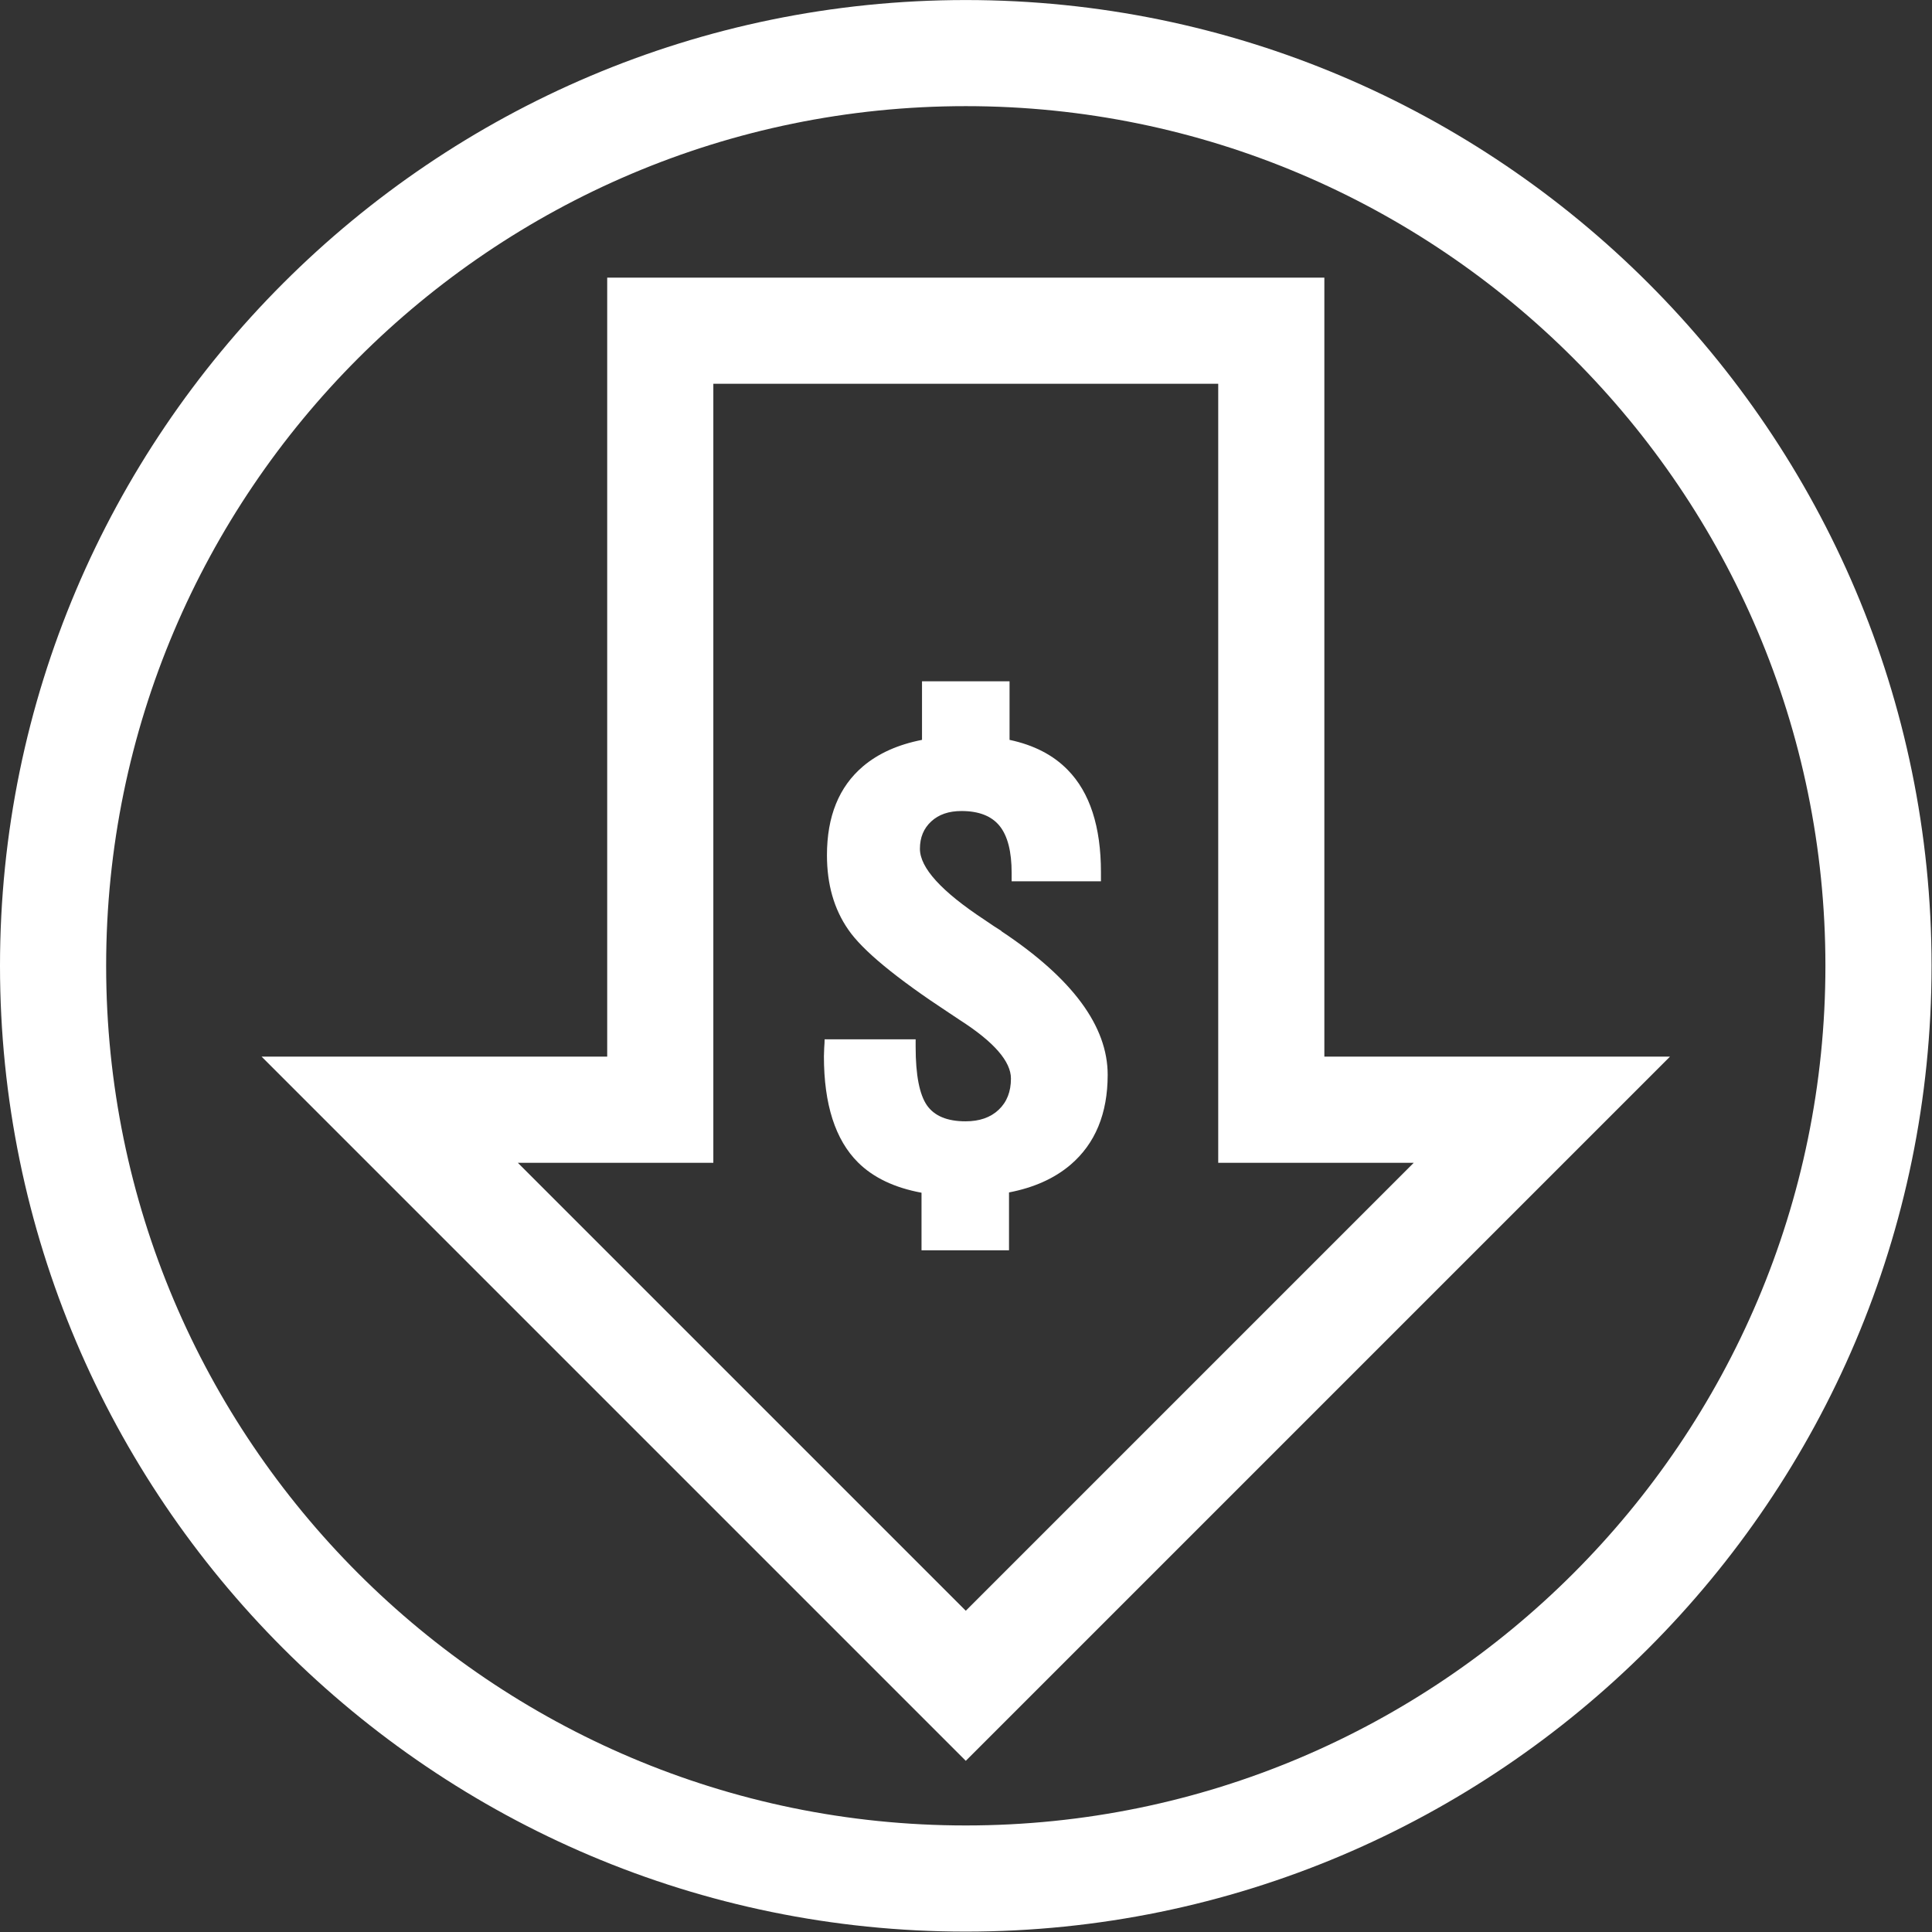
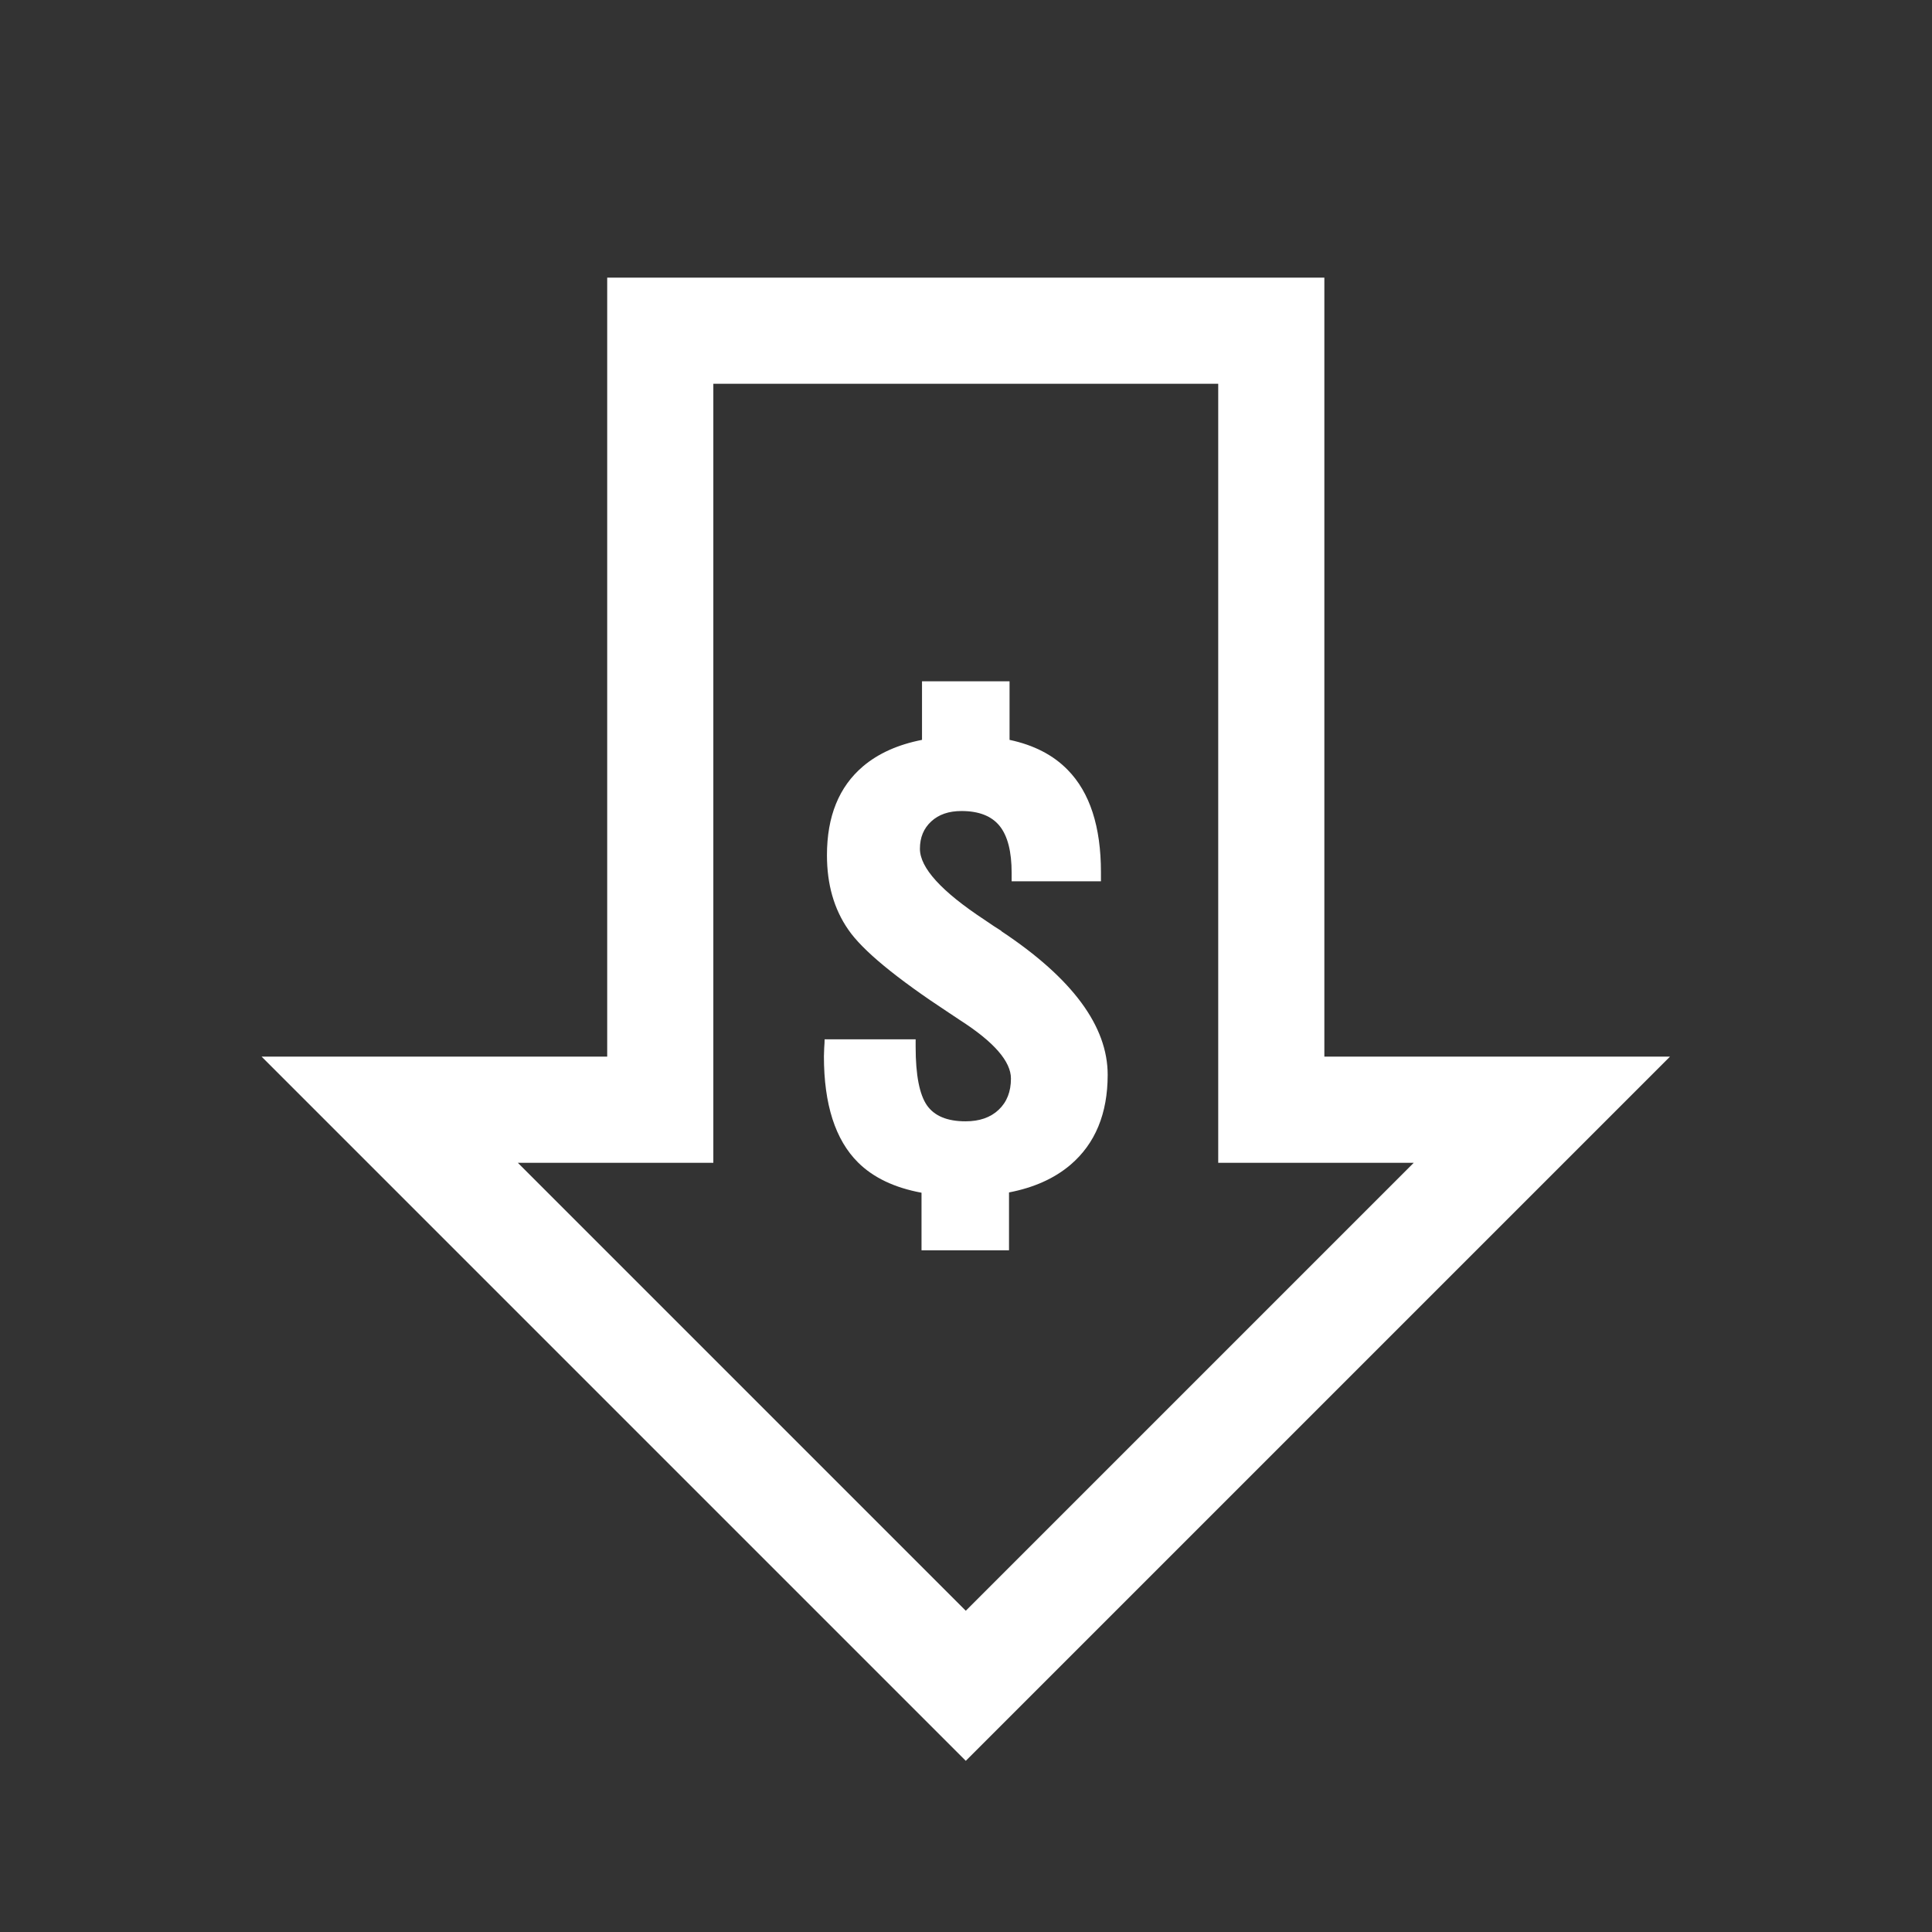
<svg xmlns="http://www.w3.org/2000/svg" fill="#000000" height="183.8" preserveAspectRatio="xMidYMid meet" version="1" viewBox="0.0 0.0 183.8 183.8" width="183.8" zoomAndPan="magnify">
  <rect x="0.0" y="0.0" width="183.8" height="183.8" fill="#333333" stroke="none" />
  <g fill="#ffffff" id="change1_1">
-     <path d="M 91.879 10.098 C 46.785 10.098 10.098 46.785 10.098 91.883 C 10.098 136.977 46.785 173.664 91.879 173.664 C 136.973 173.664 173.66 136.977 173.66 91.883 C 173.66 46.785 136.973 10.098 91.879 10.098 Z M 91.879 183.762 C 41.215 183.762 0 142.543 0 91.883 C 0 41.219 41.215 0.004 91.879 0.004 C 142.539 0.004 183.758 41.219 183.758 91.883 C 183.758 142.543 142.539 183.762 91.879 183.762" fill="inherit" />
    <path d="M 49.262 110.621 L 91.879 153.238 L 134.496 110.621 L 115.895 110.621 L 115.895 36.512 L 67.863 36.512 L 67.863 110.621 Z M 91.879 167.516 L 24.887 100.523 L 57.766 100.523 L 57.766 26.414 L 125.992 26.414 L 125.992 100.523 L 158.871 100.523 L 91.879 167.516" fill="inherit" />
    <path d="M 95.312 88.621 C 95.285 88.605 95.258 88.578 95.246 88.551 C 94.855 88.312 94.328 87.969 93.664 87.508 C 89.555 84.801 87.516 82.555 87.516 80.75 C 87.516 79.668 87.875 78.805 88.598 78.141 C 89.305 77.488 90.262 77.156 91.469 77.156 C 93.121 77.156 94.328 77.629 95.094 78.57 C 95.867 79.527 96.242 81.016 96.242 83.055 L 96.242 83.844 L 104.738 83.844 L 104.738 82.984 C 104.738 78.641 103.684 75.391 101.574 73.242 C 100.188 71.82 98.34 70.875 96.043 70.387 L 96.043 64.816 L 87.715 64.816 L 87.715 70.387 C 85.426 70.836 83.555 71.676 82.102 72.906 C 79.812 74.852 78.672 77.668 78.672 81.359 C 78.672 84.121 79.34 86.48 80.699 88.438 C 82.047 90.41 85.25 93.047 90.277 96.352 C 90.539 96.531 90.887 96.754 91.316 97.043 C 94.566 99.125 96.176 100.984 96.176 102.609 C 96.176 103.859 95.785 104.844 95.008 105.578 C 94.23 106.316 93.176 106.676 91.859 106.676 C 90.109 106.676 88.887 106.164 88.18 105.148 C 87.473 104.121 87.109 102.277 87.109 99.598 L 87.109 98.875 L 78.449 98.875 C 78.449 99.07 78.438 99.336 78.41 99.695 C 78.395 100.055 78.383 100.32 78.383 100.484 C 78.383 105.066 79.465 108.438 81.629 110.59 C 83.098 112.047 85.117 112.996 87.668 113.469 L 87.668 118.945 L 95.992 118.945 L 95.992 113.441 C 98.359 112.984 100.312 112.113 101.84 110.812 C 104.195 108.801 105.379 105.941 105.379 102.25 C 105.379 97.629 102.031 93.09 95.312 88.621" fill="inherit" />
  </g>
</svg>